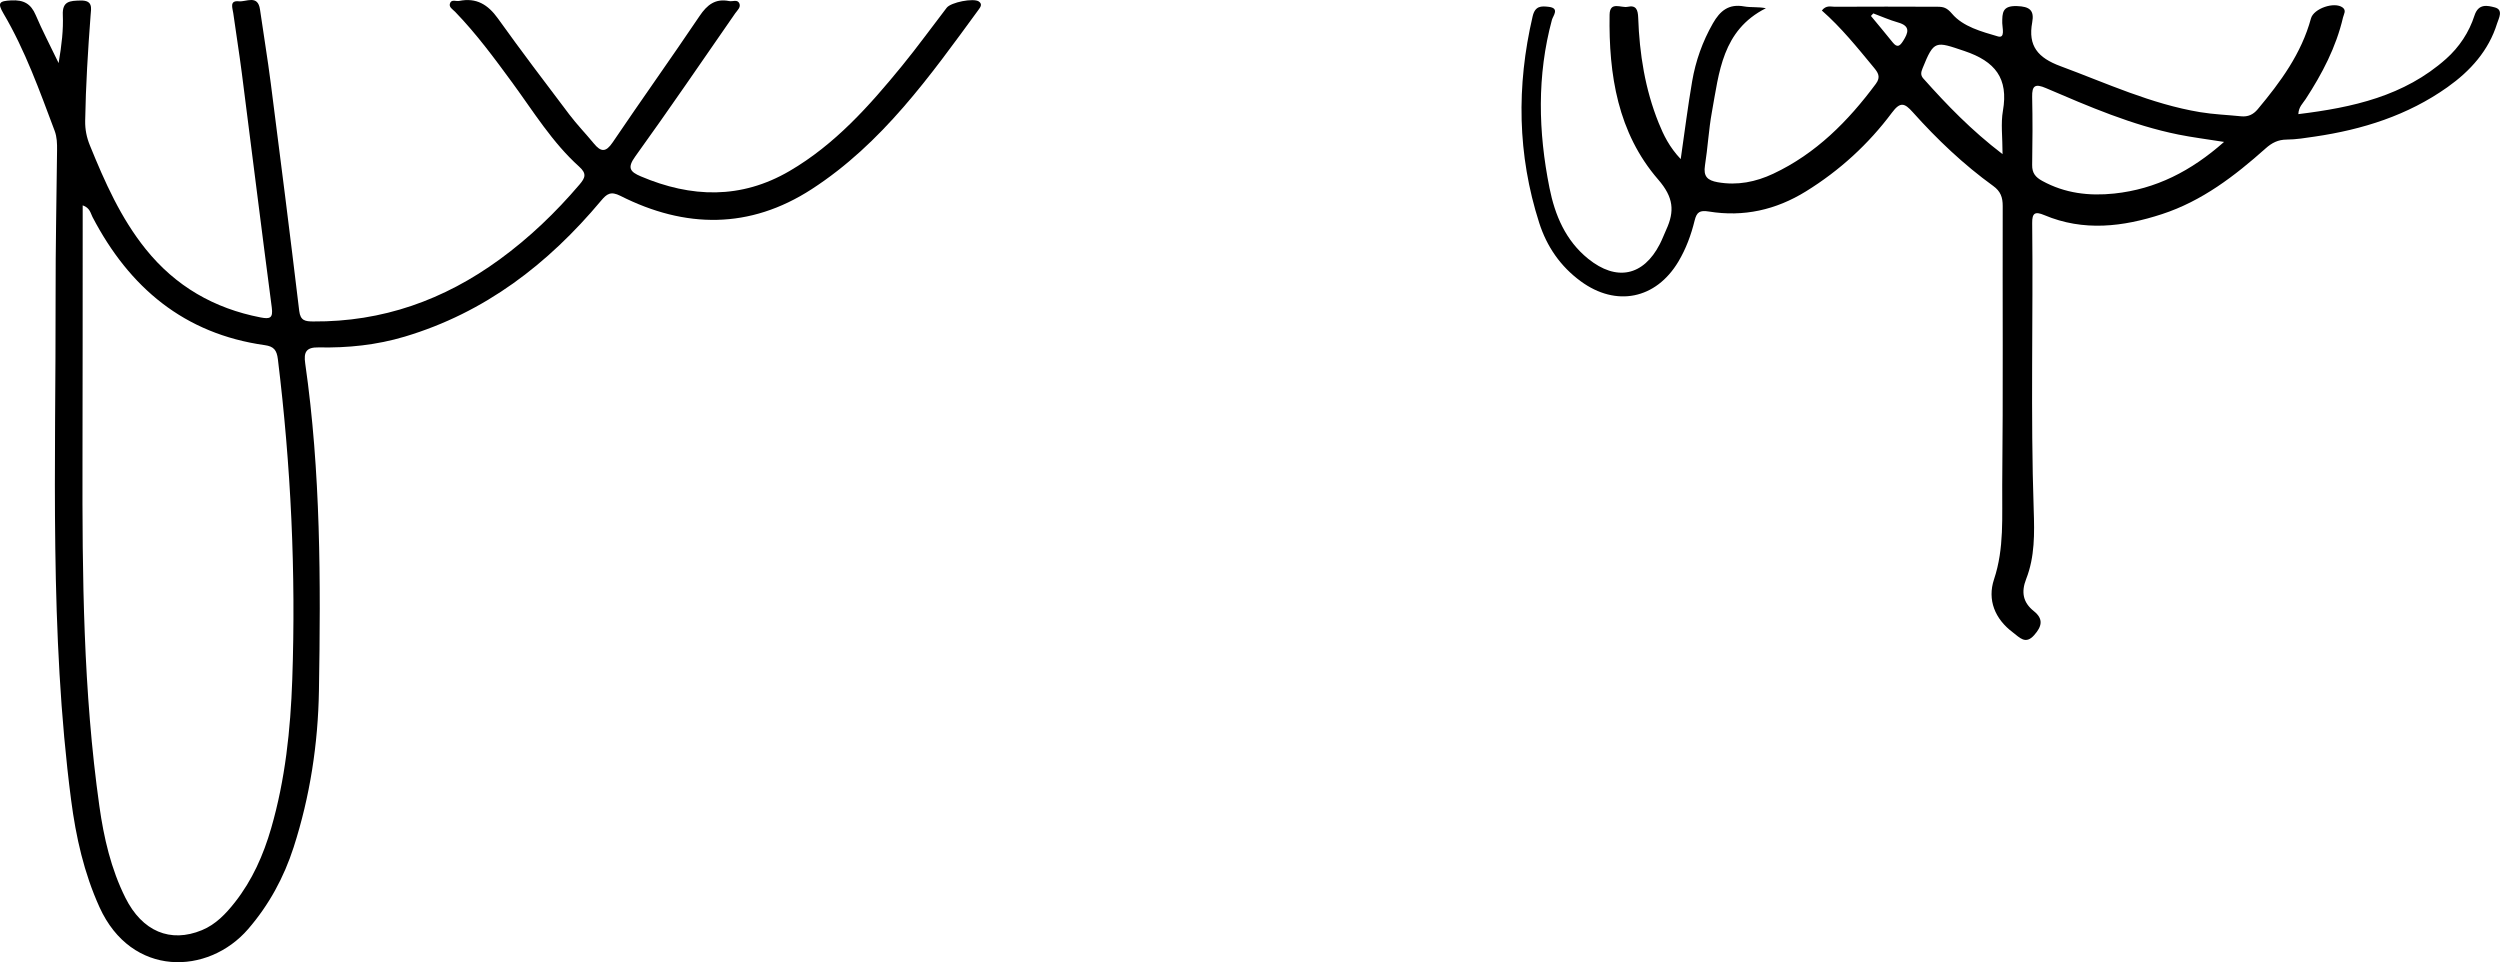
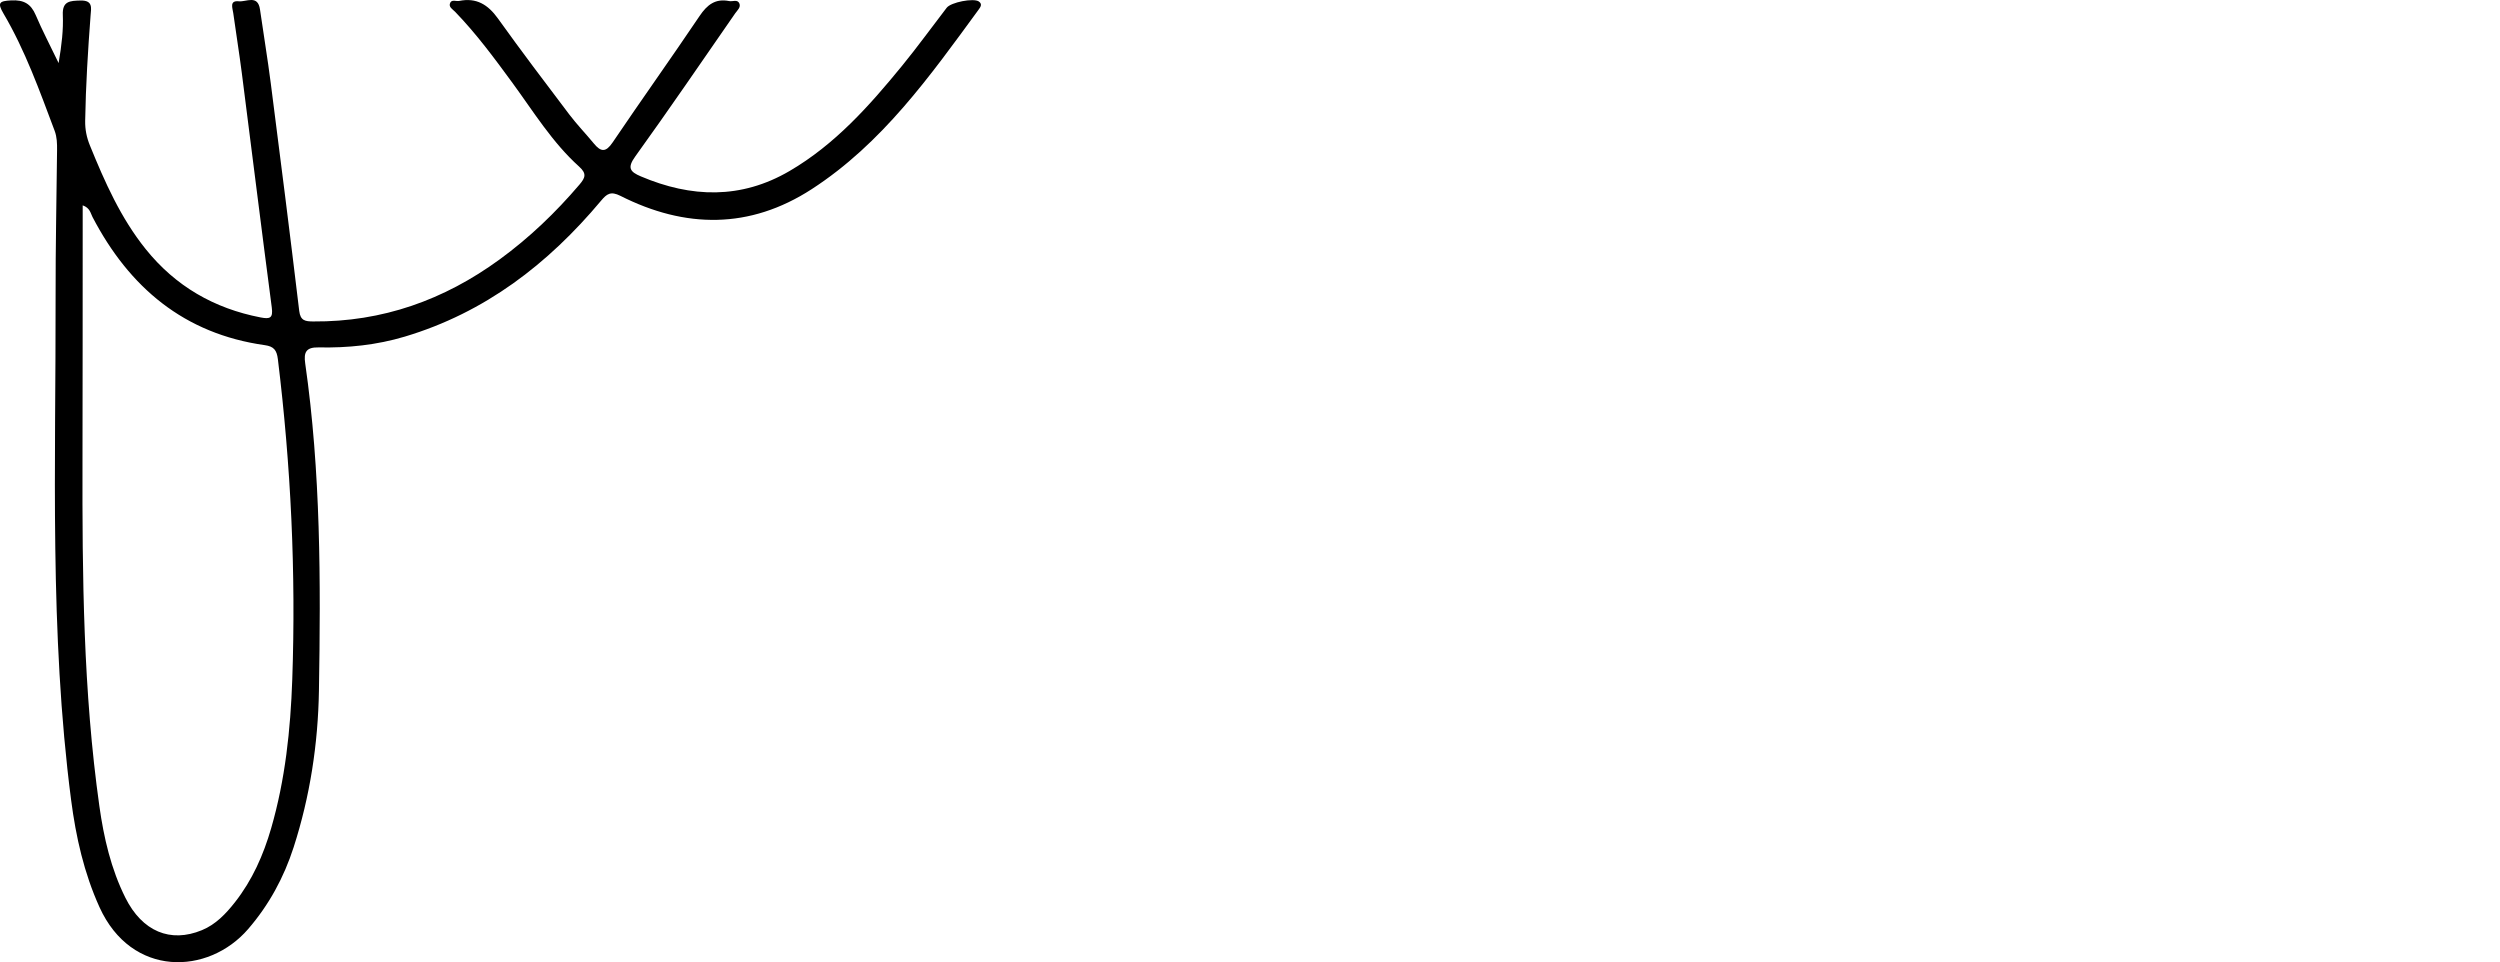
<svg xmlns="http://www.w3.org/2000/svg" id="Layer_2" data-name="Layer 2" viewBox="0 0 1148.26 441.92">
  <g id="_Слой_1" data-name="Слой 1">
    <path id="Background_elemrnt_1" data-name="Background elemrnt 1" d="M26.92,28.99c1.44-8.51,2.22-15.33,1.93-22.16C28.58,.49,32.12,.36,36.98,.24c5.84-.14,4.88,3.52,4.63,6.82-1.22,16.12-2.22,32.26-2.49,48.43-.07,3.97,.67,7.63,2.17,11.3,6.84,16.81,14.16,33.36,25.65,47.65,13.68,17.02,31.38,27.22,52.76,31.36,4.3,.83,5.78,.34,5.13-4.56-4.71-35.88-9.16-71.79-13.76-107.68-1.18-9.18-2.66-18.33-3.93-27.5-.32-2.34-1.88-5.94,2.57-5.46,3.37,.36,8.72-3.22,9.71,3.77,1.61,11.3,3.5,22.56,4.95,33.89,4.47,34.82,8.89,69.65,13.06,104.51,.55,4.64,2.87,4.85,6.45,4.88,31.78,.24,60.06-9.86,85.58-28.47,13.68-9.97,25.76-21.56,36.72-34.42,2.73-3.2,3.34-5.06-.21-8.26-12.29-11.07-20.9-25.18-30.56-38.38-8.29-11.32-16.6-22.59-26.37-32.7-1.12-1.16-3.2-2.19-2.23-4.17,.77-1.59,2.73-.53,4.13-.82,7.89-1.61,13.2,1.7,17.77,8.07,10.67,14.9,21.74,29.51,32.8,44.12,3.51,4.63,7.58,8.82,11.27,13.32,3.2,3.89,5.47,4.13,8.6-.51,13.16-19.47,26.83-38.6,39.95-58.09,3.48-5.17,7.27-8.12,13.6-6.84,1.59,.32,3.78-.92,4.66,1.07,.79,1.78-.93,3.16-1.89,4.53-15.24,21.97-30.29,44.07-45.92,65.76-3.81,5.28-2.37,7.06,2.57,9.16,23.17,9.84,46.02,10.54,68.28-2.46,20.86-12.18,36.65-29.92,51.7-48.34,7.09-8.68,13.67-17.78,20.5-26.66,1.93-2.51,12.3-4.54,14.73-2.89,1.85,1.26,.71,2.68-.12,3.82-22.3,30.49-44.24,61.43-76.64,82.41-28.46,18.43-58.09,18.1-87.82,3.07-4.48-2.26-6.26-.94-8.93,2.25-24.31,29.04-53.27,51.36-90.11,62.39-12.96,3.88-26.2,5.24-39.6,4.96-5.77-.12-6.89,2.22-6.16,7.32,7.16,49.91,7.15,100.13,6.31,150.37-.41,24.47-4.09,48.51-11.61,71.86-4.47,13.88-11.3,26.48-20.91,37.61-18.32,21.21-53.59,22.34-68.28-10.08-7.11-15.69-10.81-32.19-13.02-49.16-10.01-77.06-7-154.53-7.13-231.89-.04-22.21,.43-44.42,.67-66.64,.03-3.02-.02-5.99-1.12-8.91C18.18,41.69,11.59,23.17,1.59,6.19-1.31,1.26-.31,.46,5.11,.18,10.88-.12,14.17,1.69,16.41,6.94c2.94,6.91,6.45,13.59,10.52,22.05Zm11.06,65.33c0,3.54,0,6.67,0,9.8-.03,35.8,0,71.6-.09,107.4-.13,53.04,.33,106.05,7.75,158.72,2.05,14.57,5.33,28.84,11.95,42.1,7.73,15.47,20.65,20.89,35.15,14.89,6.38-2.64,10.99-7.51,15.15-12.8,7.99-10.15,13.11-21.75,16.67-34.06,6.45-22.3,8.87-45.13,9.68-68.28,1.72-49.23-.63-98.24-6.61-147.11-.51-4.17-1.86-5.87-6.01-6.45-37.05-5.21-62.23-26.48-79.13-58.86-.92-1.76-1.13-4.17-4.52-5.36Z" />
-     <path id="Background_element" data-name="Background element" d="M771.96,73.07c1.86-12.85,3.29-24.34,5.25-35.73,1.61-9.37,4.75-18.23,9.52-26.59,3.33-5.83,7.29-9.08,14.37-7.8,3.15,.57,6.49,.1,9.98,.83-20.11,10.14-21.47,29.5-24.8,47.68-1.48,8.1-1.89,16.38-3.18,24.52-.79,5,1.05,6.87,5.87,7.72,9.03,1.59,17.5-.15,25.48-3.9,19.63-9.23,34.4-24.13,47.15-41.32,2.38-3.21,.94-5.19-1.04-7.58-7.51-9.09-14.91-18.29-23.78-26.07,1.98-2.55,4.08-1.73,5.87-1.73,15.78-.07,31.56-.08,47.34,0,2.57,.01,4.2,.39,6.57,3.19,5.09,6,13.57,8.22,21.11,10.44,3.42,1.01,1.99-3.96,1.97-6.09-.02-4.82,.04-8.06,6.73-7.85,5.87,.18,8.05,1.97,7.03,7.47-2.02,10.88,2.64,16.29,12.97,20.12,21.15,7.83,41.68,17.4,64.15,21.13,6.21,1.03,12.54,1.26,18.81,1.9,3.16,.32,5.56-.75,7.64-3.23,10.49-12.54,20.08-25.58,24.46-41.71,1.25-4.59,10.77-7.83,14.54-5.03,1.83,1.36,.55,3.03,.19,4.55-3.18,13.68-9.58,25.88-17.18,37.54-1.27,1.95-3.22,3.6-3.34,6.89,24.92-3.06,48.61-8.25,67.86-25.39,6.09-5.43,10.56-12.22,13.04-19.9,1.84-5.67,6.03-4.58,9.29-3.74,4.18,1.07,1.8,5.12,1.11,7.33-3.89,12.58-12.34,21.9-22.84,29.34-18.23,12.93-38.94,19.44-60.82,22.66-4.32,.64-8.67,1.36-13.01,1.39-3.95,.03-6.78,1.48-9.66,4.05-14.2,12.66-29.23,24.2-47.6,30.19-17.91,5.85-36.04,8.06-54.09,.44-4.23-1.79-5.58-.94-5.53,3.64,.49,43.94-.78,87.88,.7,131.82,.36,10.68,.53,21.5-3.45,31.64-2.4,6.1-1.46,10.85,3.5,14.8,4.67,3.72,3.57,7.16,.17,11.02-4,4.54-6.7,1.07-9.74-1.2-8.35-6.22-11.84-15.01-8.71-24.41,4.77-14.31,3.62-28.85,3.77-43.28,.44-42.73,.11-85.47,.22-128.2,.01-3.99-.97-6.76-4.35-9.2-13.63-9.85-25.78-21.4-36.97-33.91-3.77-4.21-5.72-4.89-9.54,.22-10.83,14.51-24.03,26.59-39.52,36.17-13.81,8.54-28.65,11.85-44.6,9.25-4.16-.68-5.57,.26-6.52,4.13-1.61,6.6-3.96,12.99-7.48,18.89-10.3,17.24-28.56,20.93-44.81,9.03-9.34-6.84-15.6-15.94-19.1-26.85-10.03-31.3-10.46-62.9-3.02-94.82,1.14-4.9,3.96-4.79,7.35-4.4,5.21,.58,2.02,4.12,1.52,5.96-6.92,25.66-6.29,51.45-1.13,77.2,2.51,12.55,7.38,24.18,17.79,32.58,12.98,10.46,25.34,7.93,32.89-6.76,1.11-2.15,1.95-4.44,2.96-6.65,3.89-8.5,3.38-14.83-3.69-22.98-18.58-21.44-22.78-48.15-22.34-75.72,.1-6.4,5.34-2.99,8.3-3.64,3.93-.87,4.71,1.42,4.84,5,.57,16.58,3.15,32.84,9.39,48.32,2.26,5.6,4.88,11.05,10.14,16.63Zm249.55-7.89c-8.13-1.29-14.6-2.09-20.98-3.38-21.25-4.3-41.05-12.86-60.84-21.34-4.88-2.09-6.43-1.24-6.31,4.09,.23,10.4,.18,20.82,0,31.23-.06,3.69,1.53,5.61,4.64,7.31,10.41,5.72,21.52,7.02,33.07,5.8,19.12-2.03,35.29-10.31,50.42-23.7Zm-101.73,5.62c0-7.9-.85-14.07,.17-19.91,2.61-14.95-3.56-22.7-17.66-27.45-13.35-4.49-13.97-5.15-19.26,7.96-.72,1.78-.98,3.14,.34,4.63,10.78,12.09,21.98,23.74,36.41,34.77ZM860.41,6.15c-.36,.39-.72,.79-1.08,1.18,3.34,4.05,6.73,8.06,10.01,12.16,2.1,2.62,3.32,1.61,4.77-.68,2.41-3.8,3.46-6.85-2.32-8.49-3.88-1.1-7.59-2.76-11.38-4.17Z" />
  </g>
</svg>